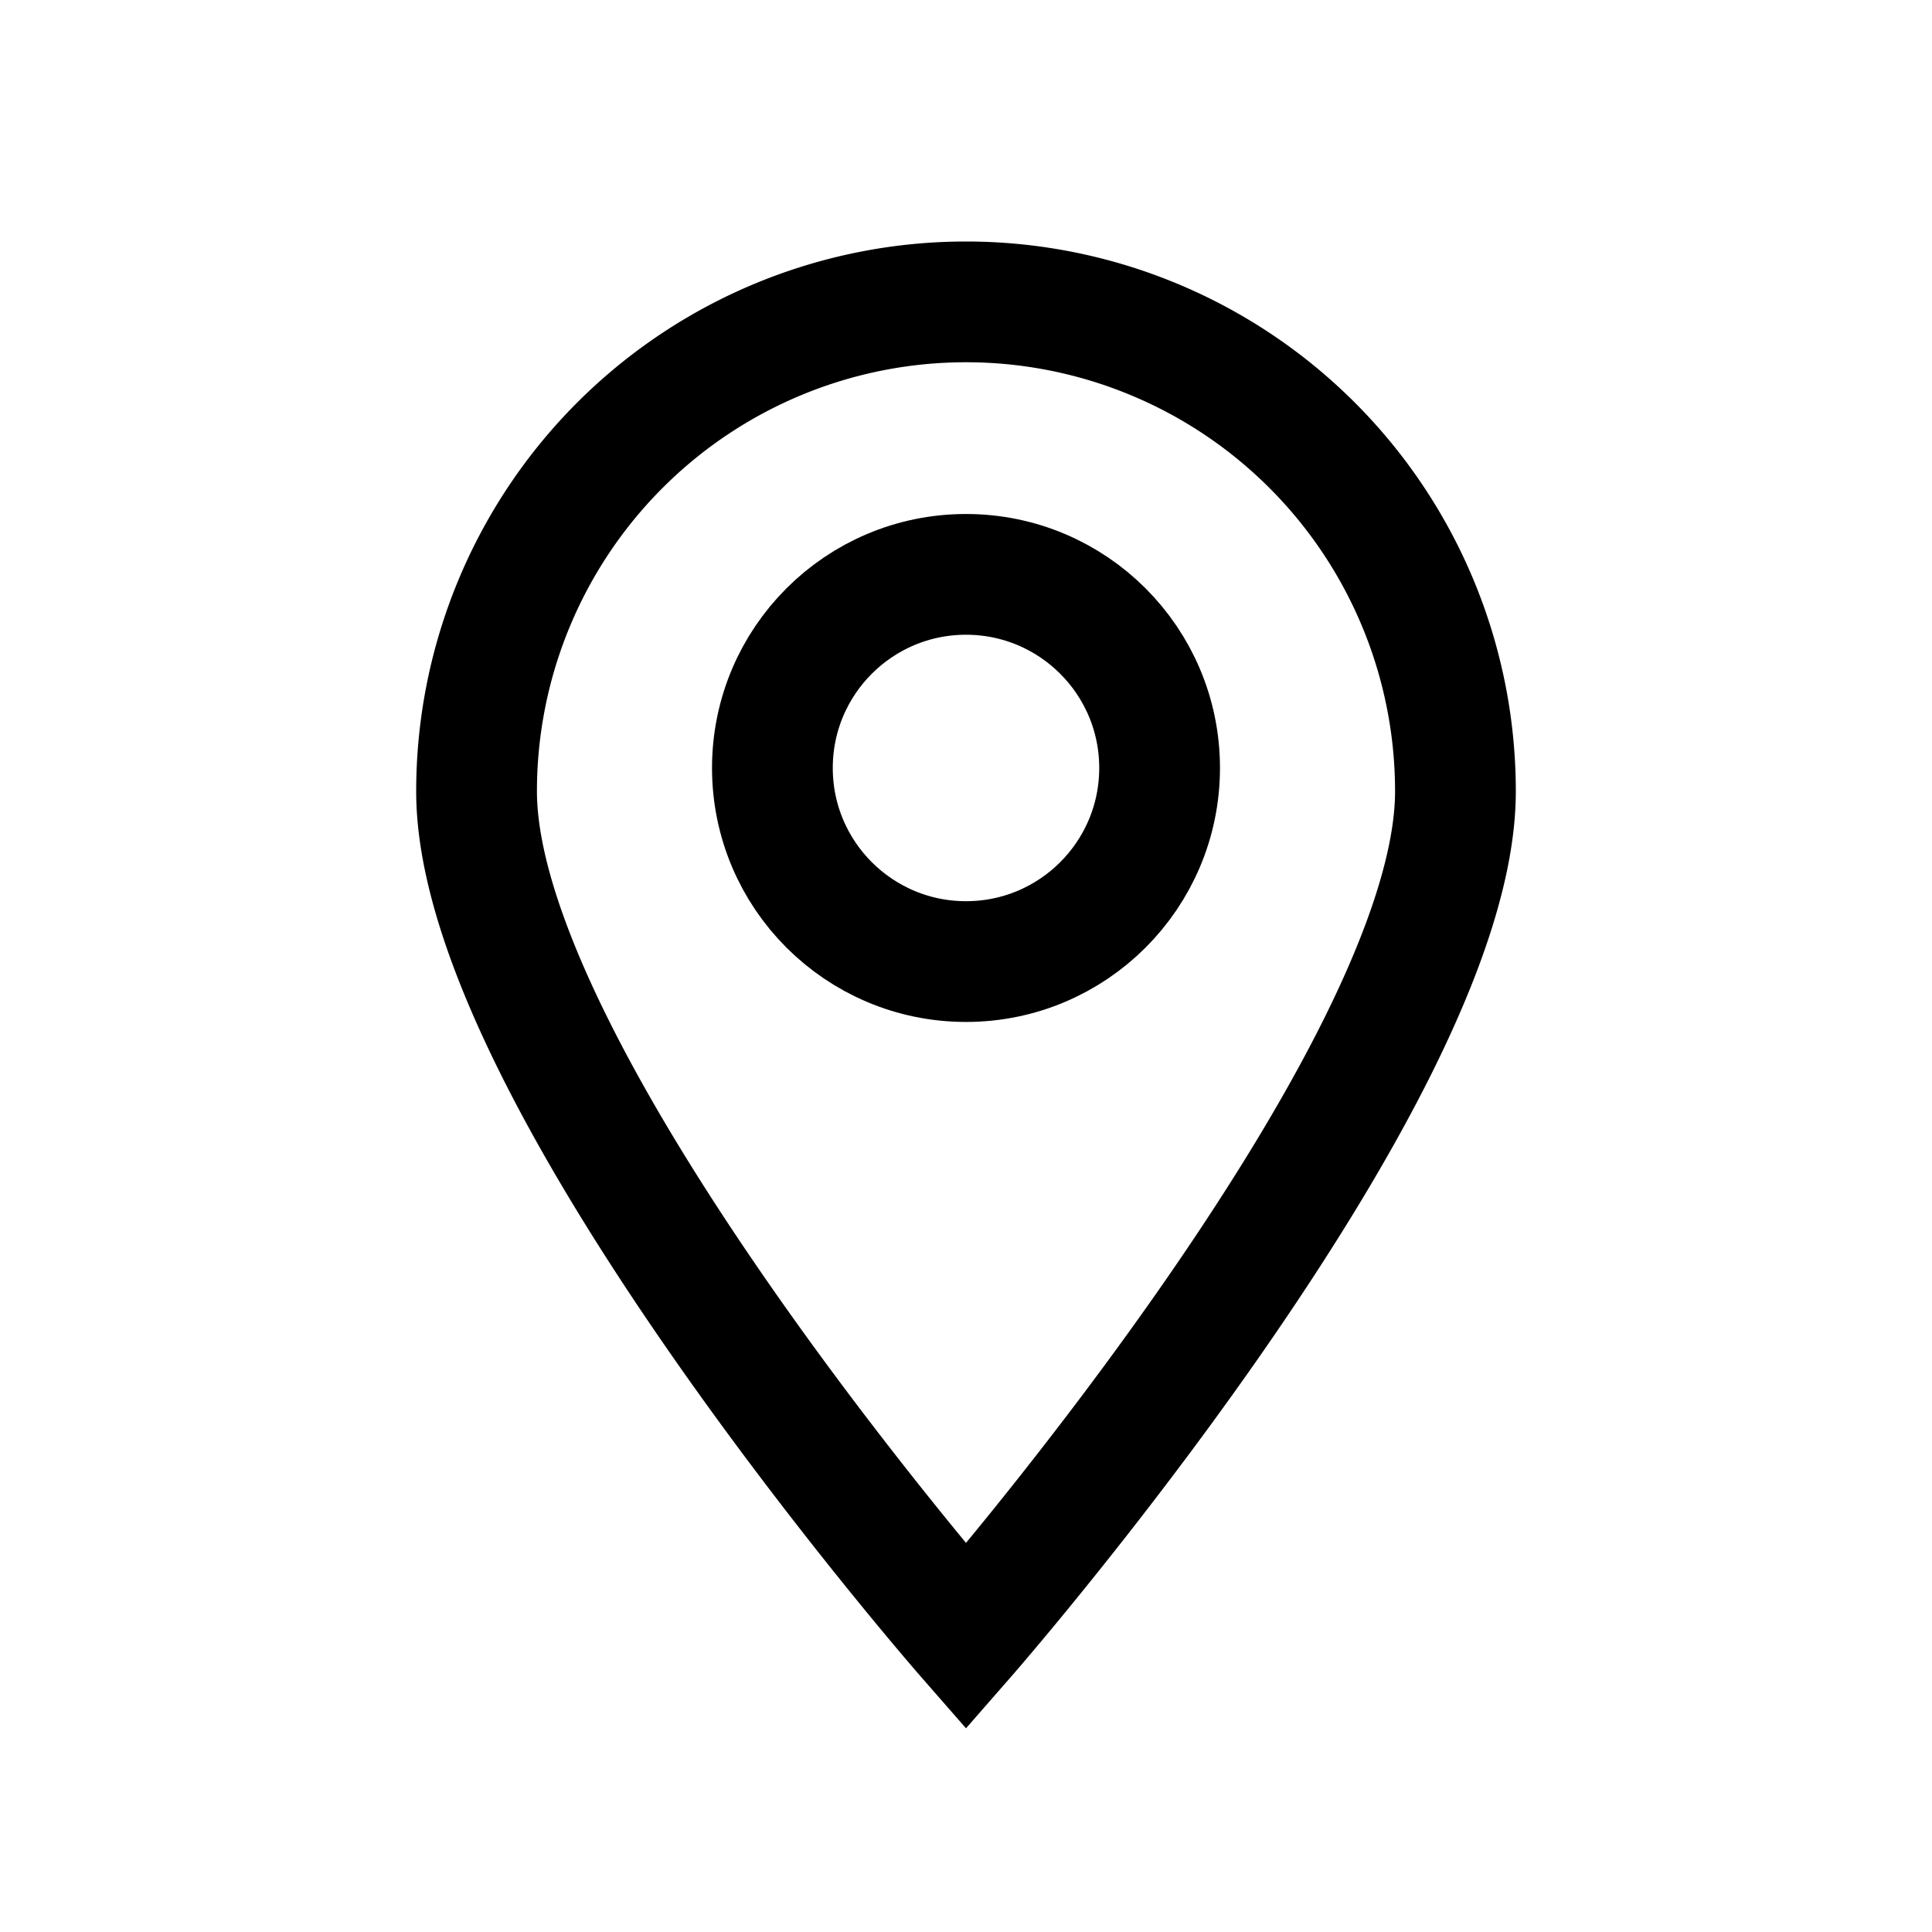
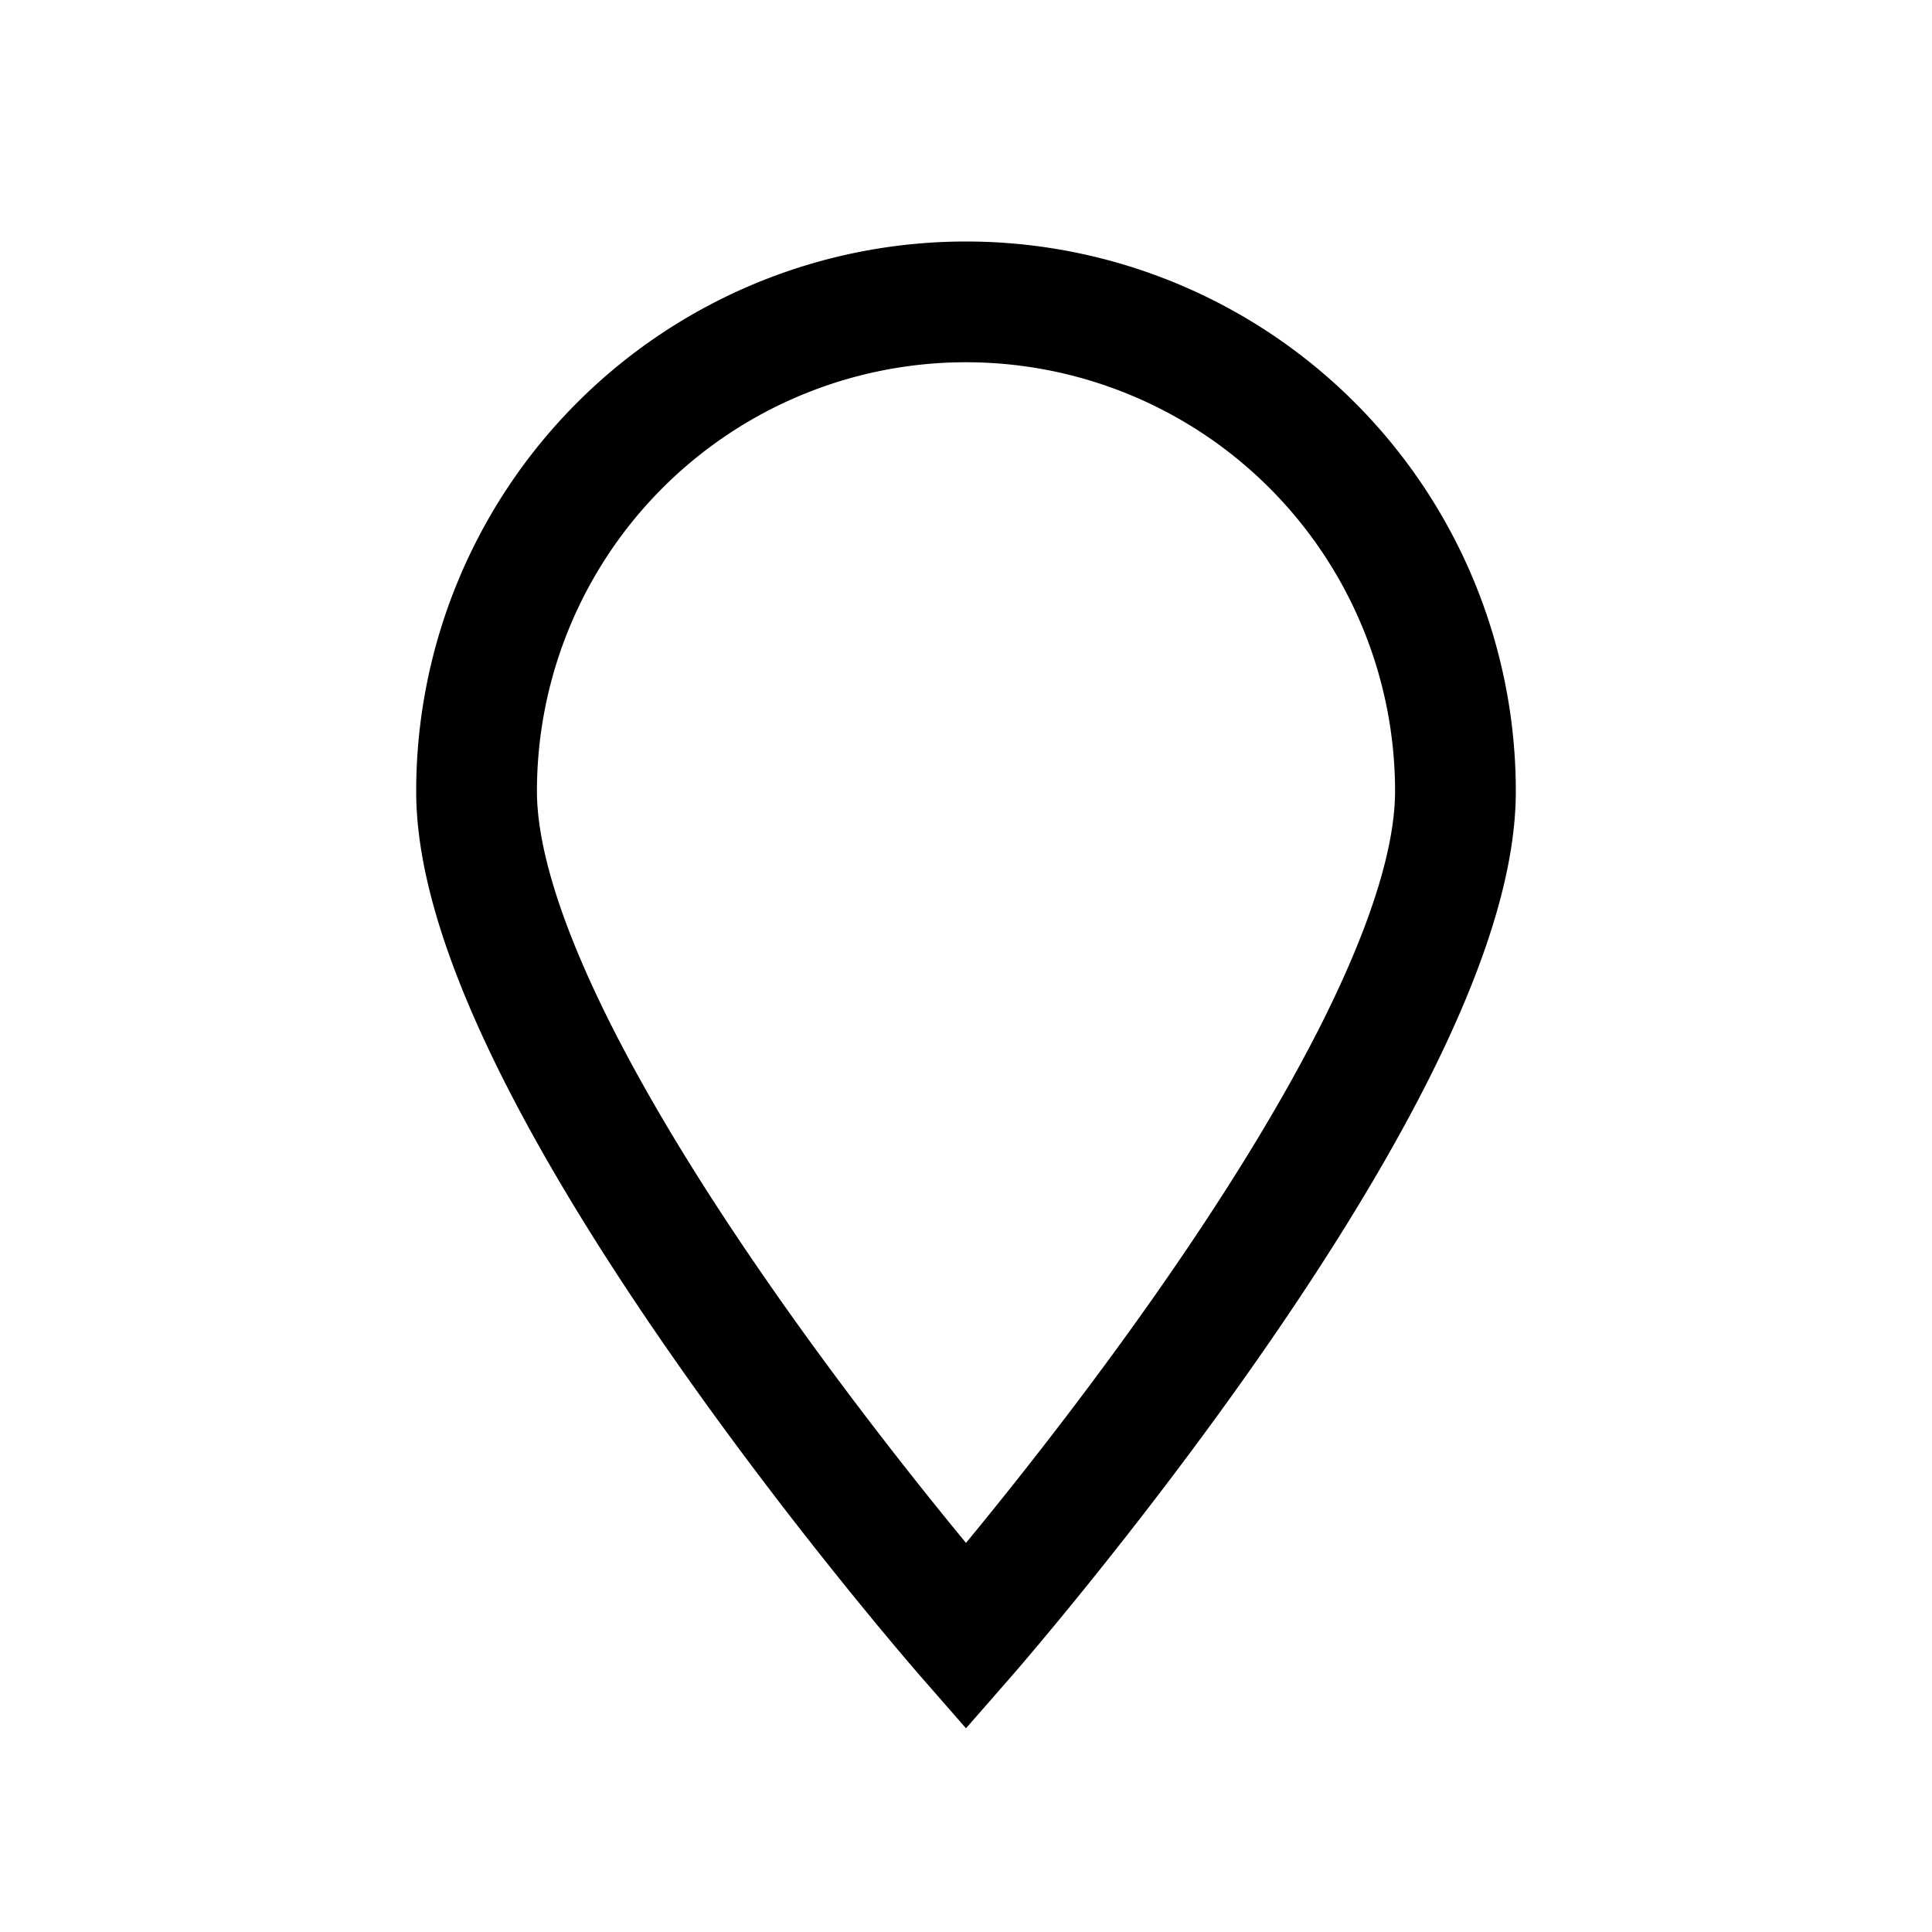
<svg xmlns="http://www.w3.org/2000/svg" id="ICE_CRYSTAL" data-name="ICE CRYSTAL" viewBox="0 0 48 48">
  <defs>
    <style>.cls-1{fill:none;stroke:#000;stroke-miterlimit:10;stroke-width:3px;}</style>
  </defs>
  <title>ice Iconograph_48px_location</title>
-   <circle class="cls-1" cx="24" cy="19.08" r="4.81" />
  <path class="cls-1" d="M36.16,19.66a12.16,12.16,0,0,0-24.32,0c0,7.09,12.16,21,12.16,21S36.16,26.75,36.16,19.66Z" />
</svg>